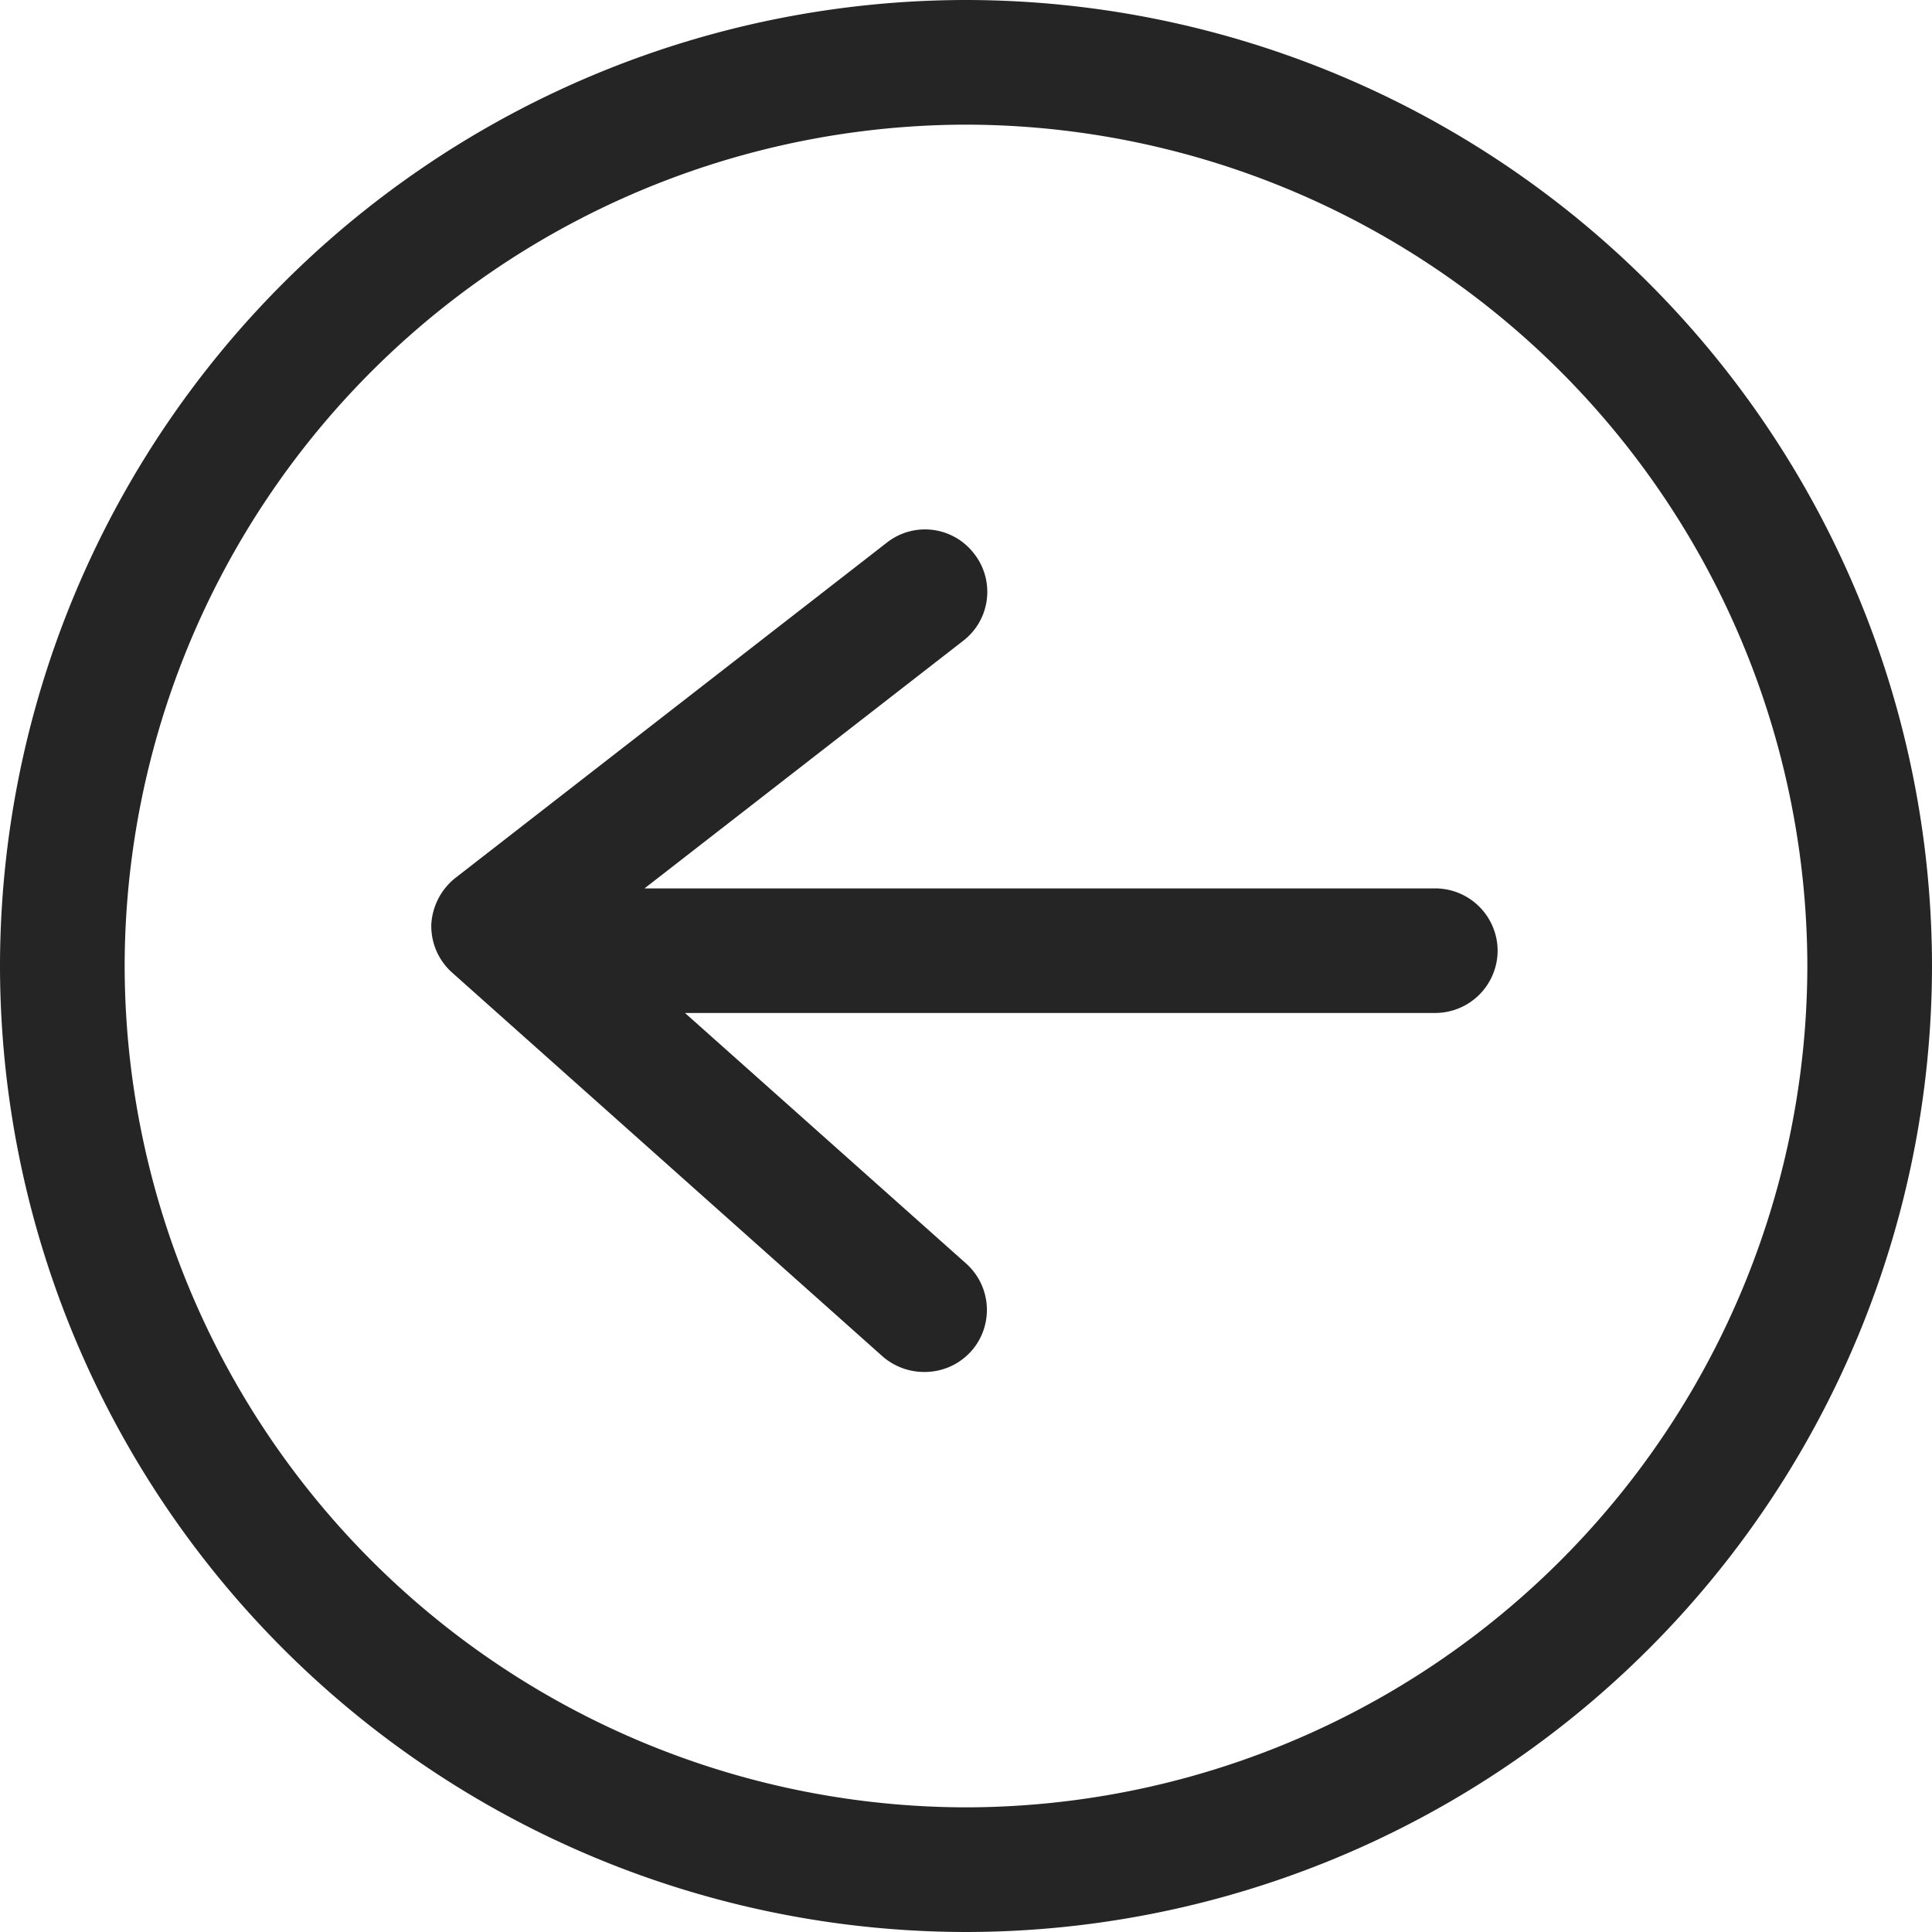
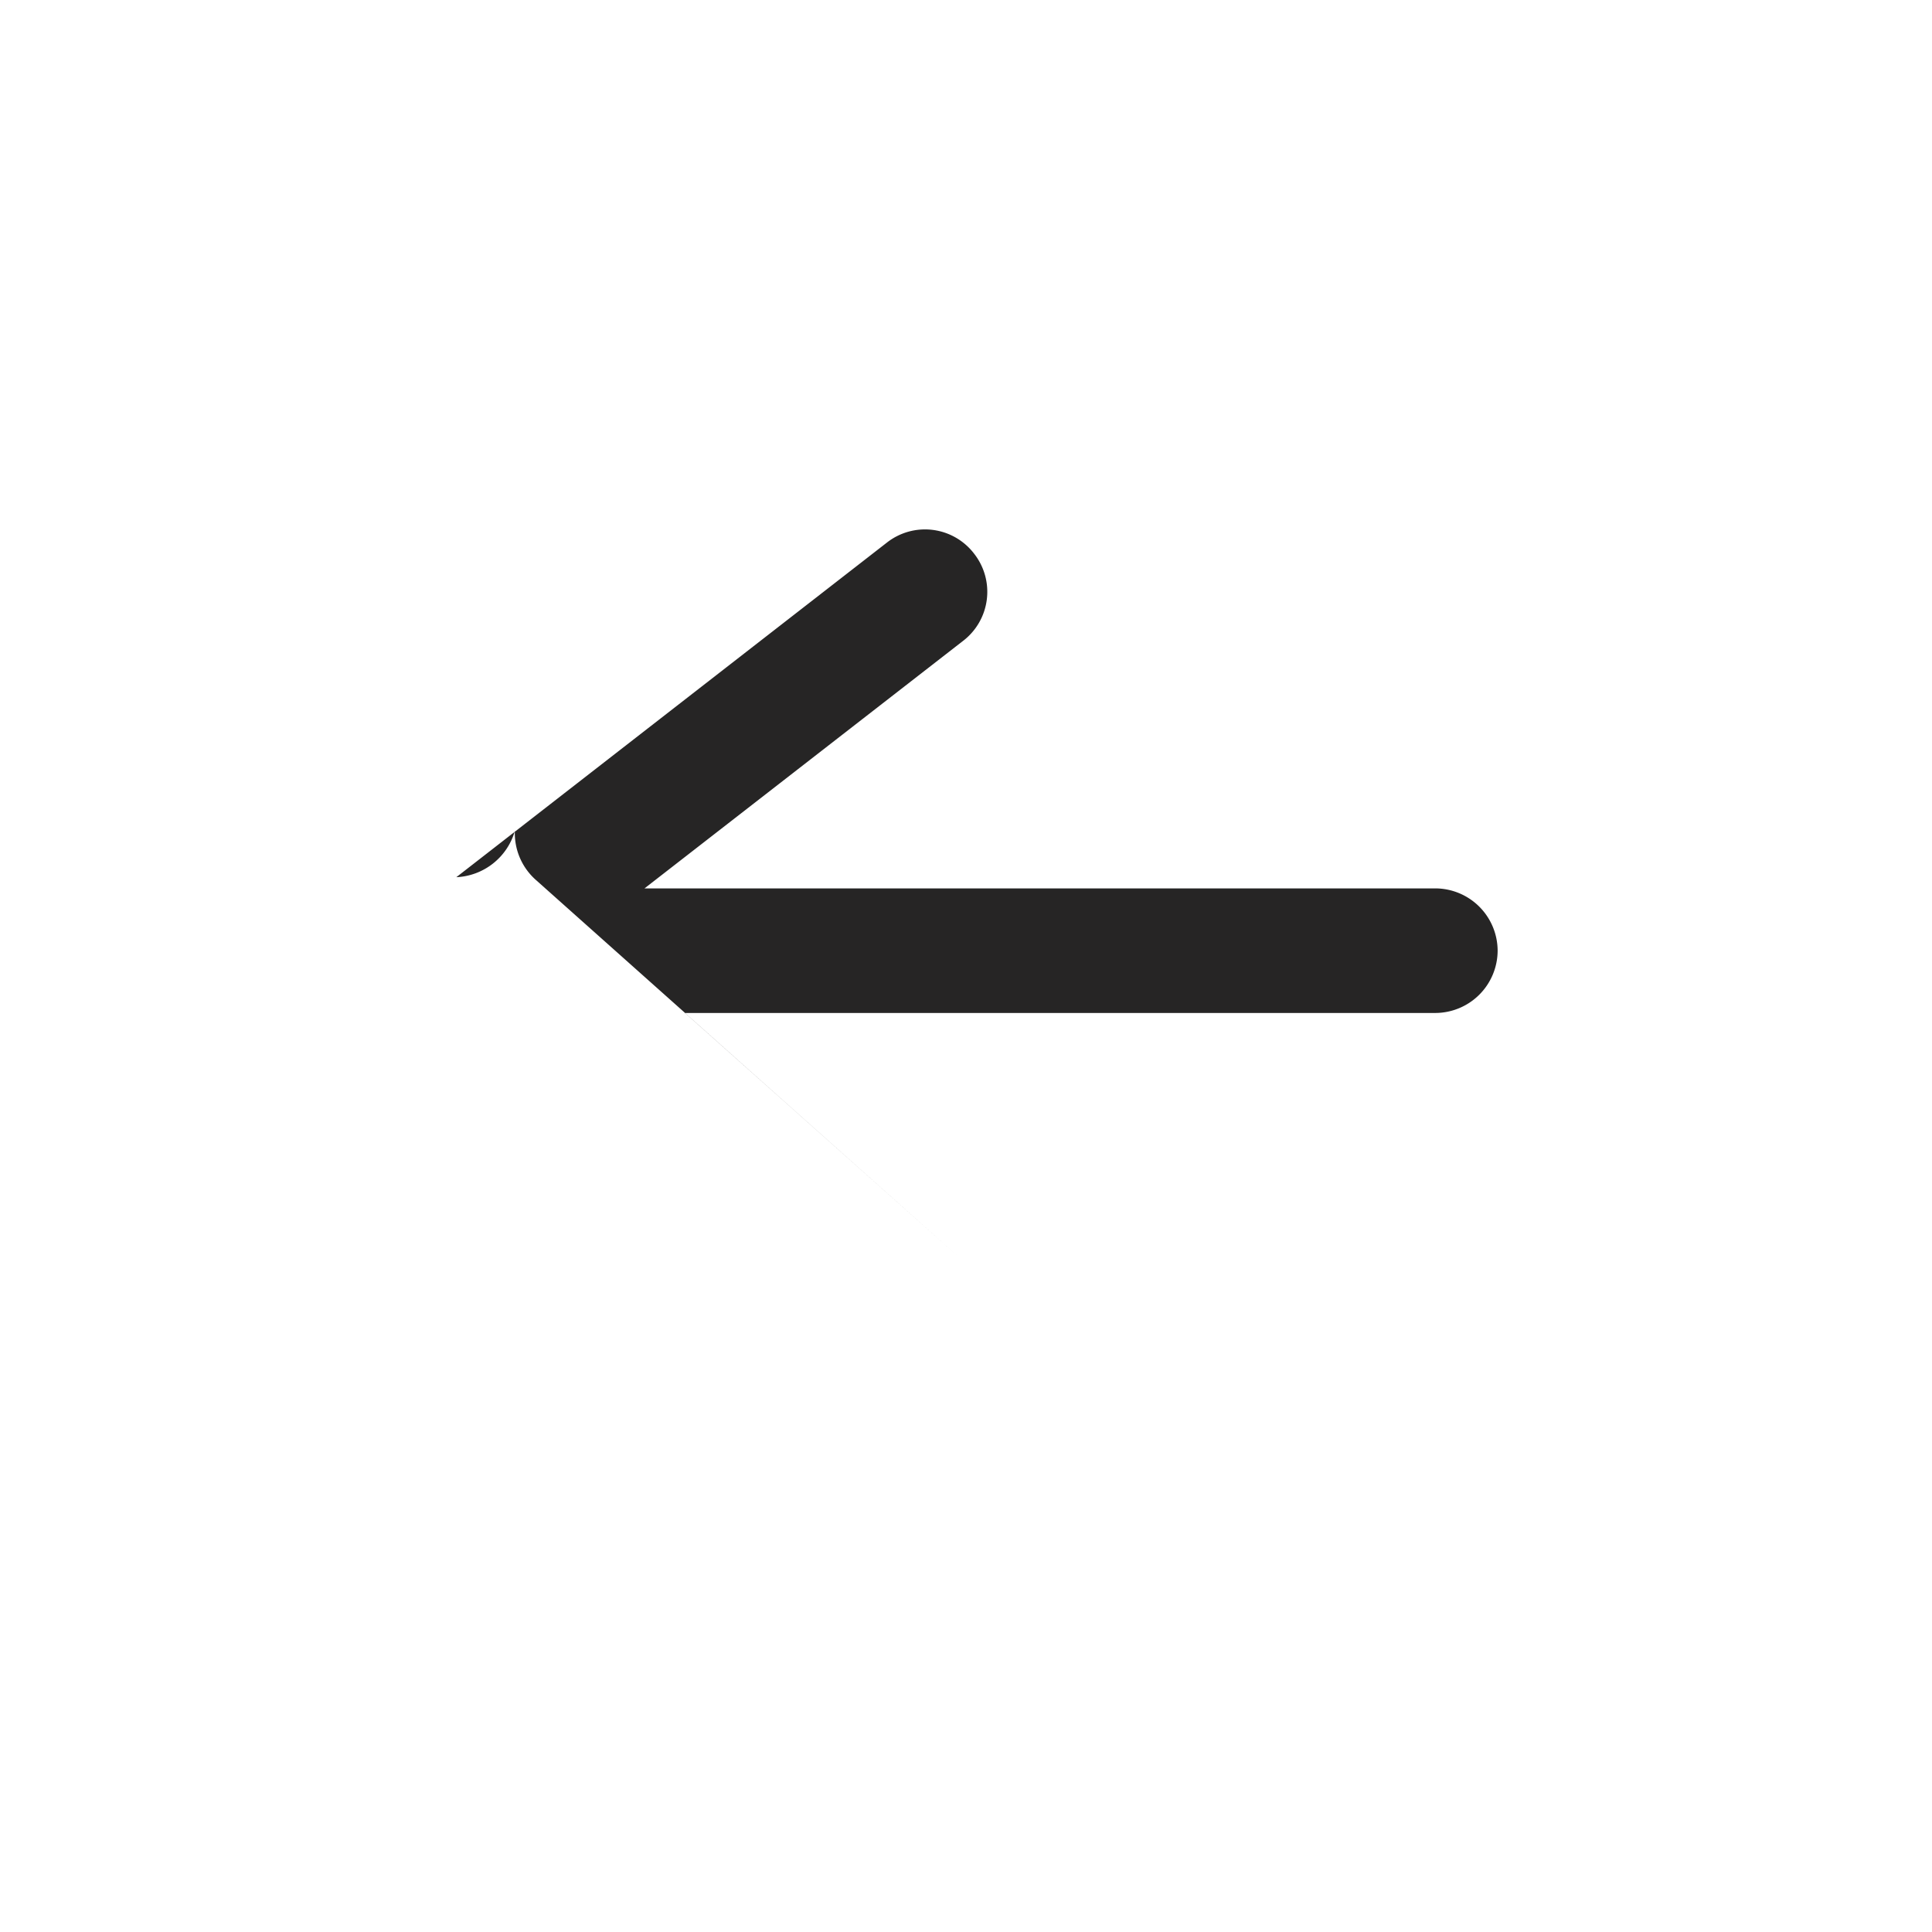
<svg xmlns="http://www.w3.org/2000/svg" id="Grupo_5_2_" width="26.736" height="26.736" viewBox="0 0 26.736 26.736">
  <g id="Elipse_2_2_" transform="translate(0 0)" opacity="0.999">
    <g id="Grupo_10" data-name="Grupo 10" transform="translate(0)">
      <ellipse id="Elipse_7" data-name="Elipse 7" cx="13.368" cy="13.368" rx="13.368" ry="13.368" fill="none" />
    </g>
    <g id="Grupo_11" data-name="Grupo 11">
-       <path id="Trazado_67" data-name="Trazado 67" d="M-1027.632-1276.264a13.379,13.379,0,0,0,13.368-13.368A13.379,13.379,0,0,0-1027.632-1303,13.379,13.379,0,0,0-1041-1289.632,13.38,13.38,0,0,0-1027.632-1276.264Zm0-25.011a11.661,11.661,0,0,1,11.643,11.643,11.661,11.661,0,0,1-11.643,11.643,11.661,11.661,0,0,1-11.643-11.643A11.661,11.661,0,0,1-1027.632-1301.275Z" transform="translate(1041 1303)" fill="#262525" />
-     </g>
+       </g>
  </g>
  <g id="Grupo_12" data-name="Grupo 12" transform="translate(5.969 7.326)">
-     <path id="Trazado_68" data-name="Trazado 68" d="M-1033.224-1289.888l5.959-4.631a.855.855,0,0,1,1.207.155.855.855,0,0,1-.155,1.207l-4.407,3.424h10.944a.865.865,0,0,1,.862.862.865.865,0,0,1-.862.862h-10.384l3.89,3.467a.86.86,0,0,1,.069,1.216.864.864,0,0,1-.647.285.876.876,0,0,1-.578-.216l-5.959-5.313a.863.863,0,0,1-.285-.673A.885.885,0,0,1-1033.224-1289.888Z" transform="translate(1033.57 1294.701)" fill="#262525" />
+     <path id="Trazado_68" data-name="Trazado 68" d="M-1033.224-1289.888l5.959-4.631a.855.855,0,0,1,1.207.155.855.855,0,0,1-.155,1.207l-4.407,3.424h10.944a.865.865,0,0,1,.862.862.865.865,0,0,1-.862.862h-10.384l3.89,3.467l-5.959-5.313a.863.863,0,0,1-.285-.673A.885.885,0,0,1-1033.224-1289.888Z" transform="translate(1033.57 1294.701)" fill="#262525" />
  </g>
</svg>